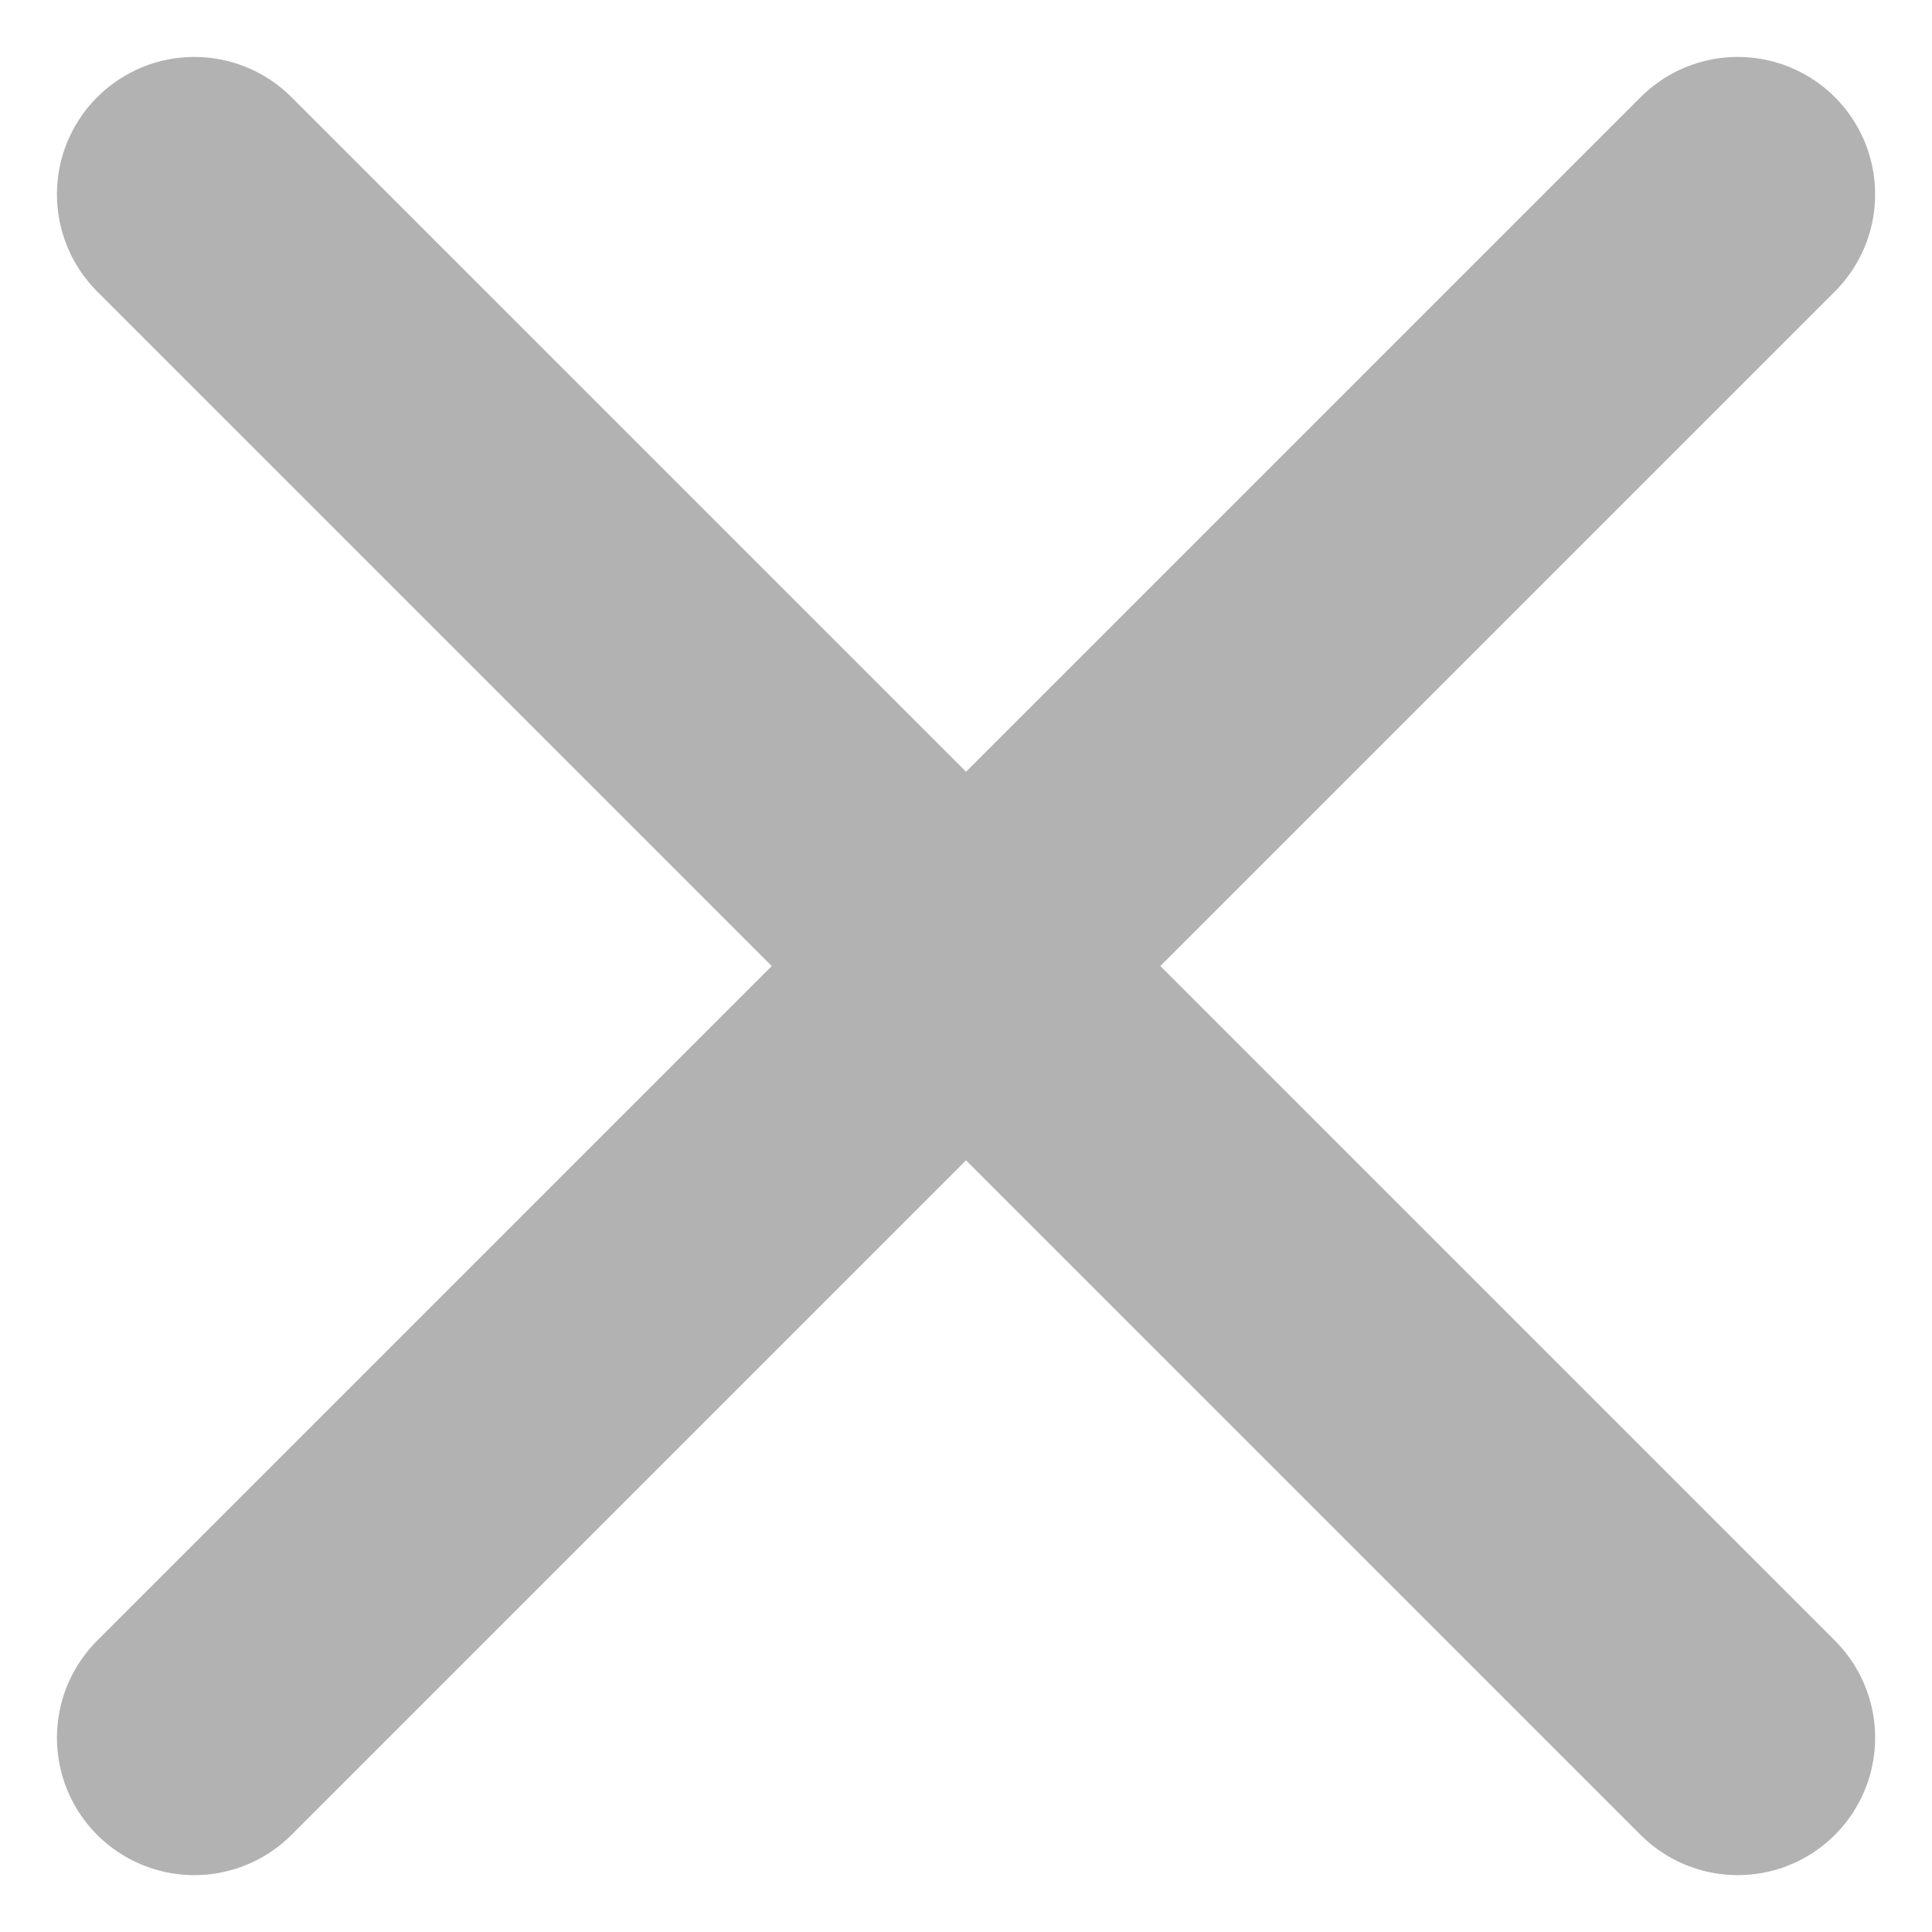
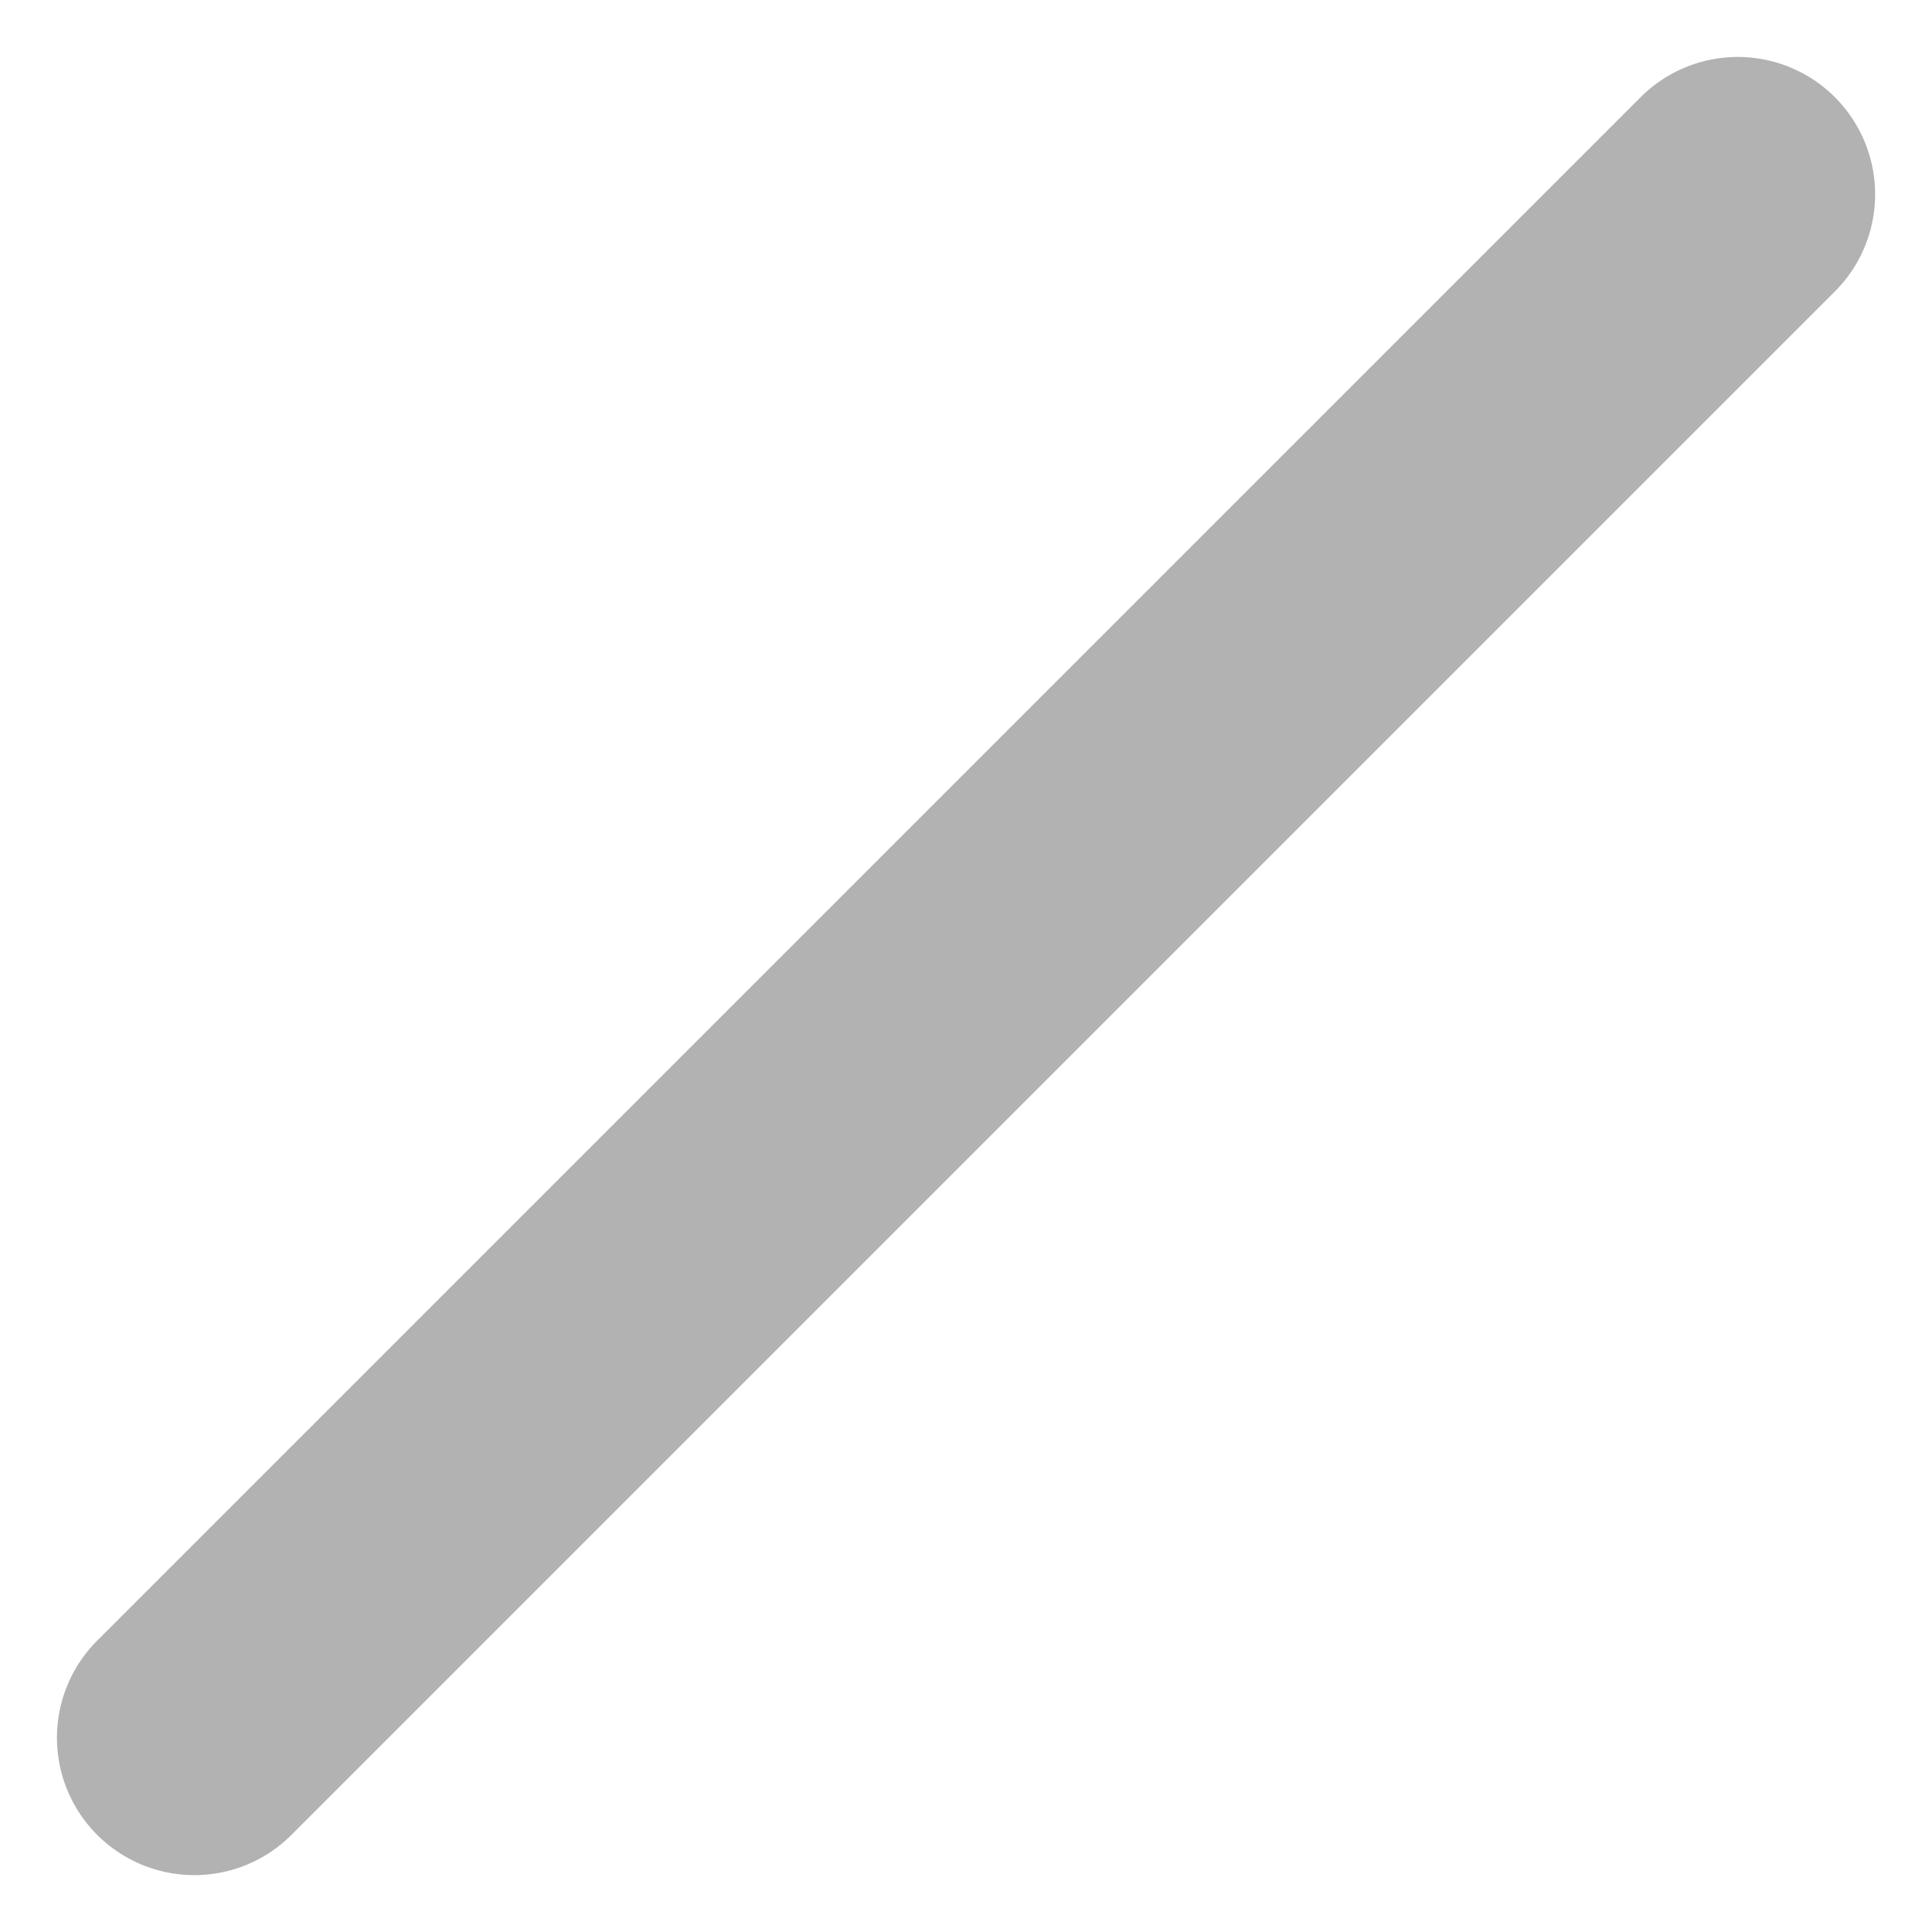
<svg xmlns="http://www.w3.org/2000/svg" width="28.126" height="28.126" viewBox="0 0 28.126 28.126">
  <g id="Group_4913" data-name="Group 4913" transform="translate(-325.73 -57.937)">
    <line id="Line_11" data-name="Line 11" y1="22.469" x2="22.469" transform="translate(328.559 60.766)" fill="none" stroke="#b2b2b2" stroke-linecap="round" stroke-width="4" />
-     <line id="Line_12" data-name="Line 12" x1="22.469" y1="22.469" transform="translate(328.559 60.766)" fill="none" stroke="#b2b2b2" stroke-linecap="round" stroke-width="4" />
  </g>
</svg>